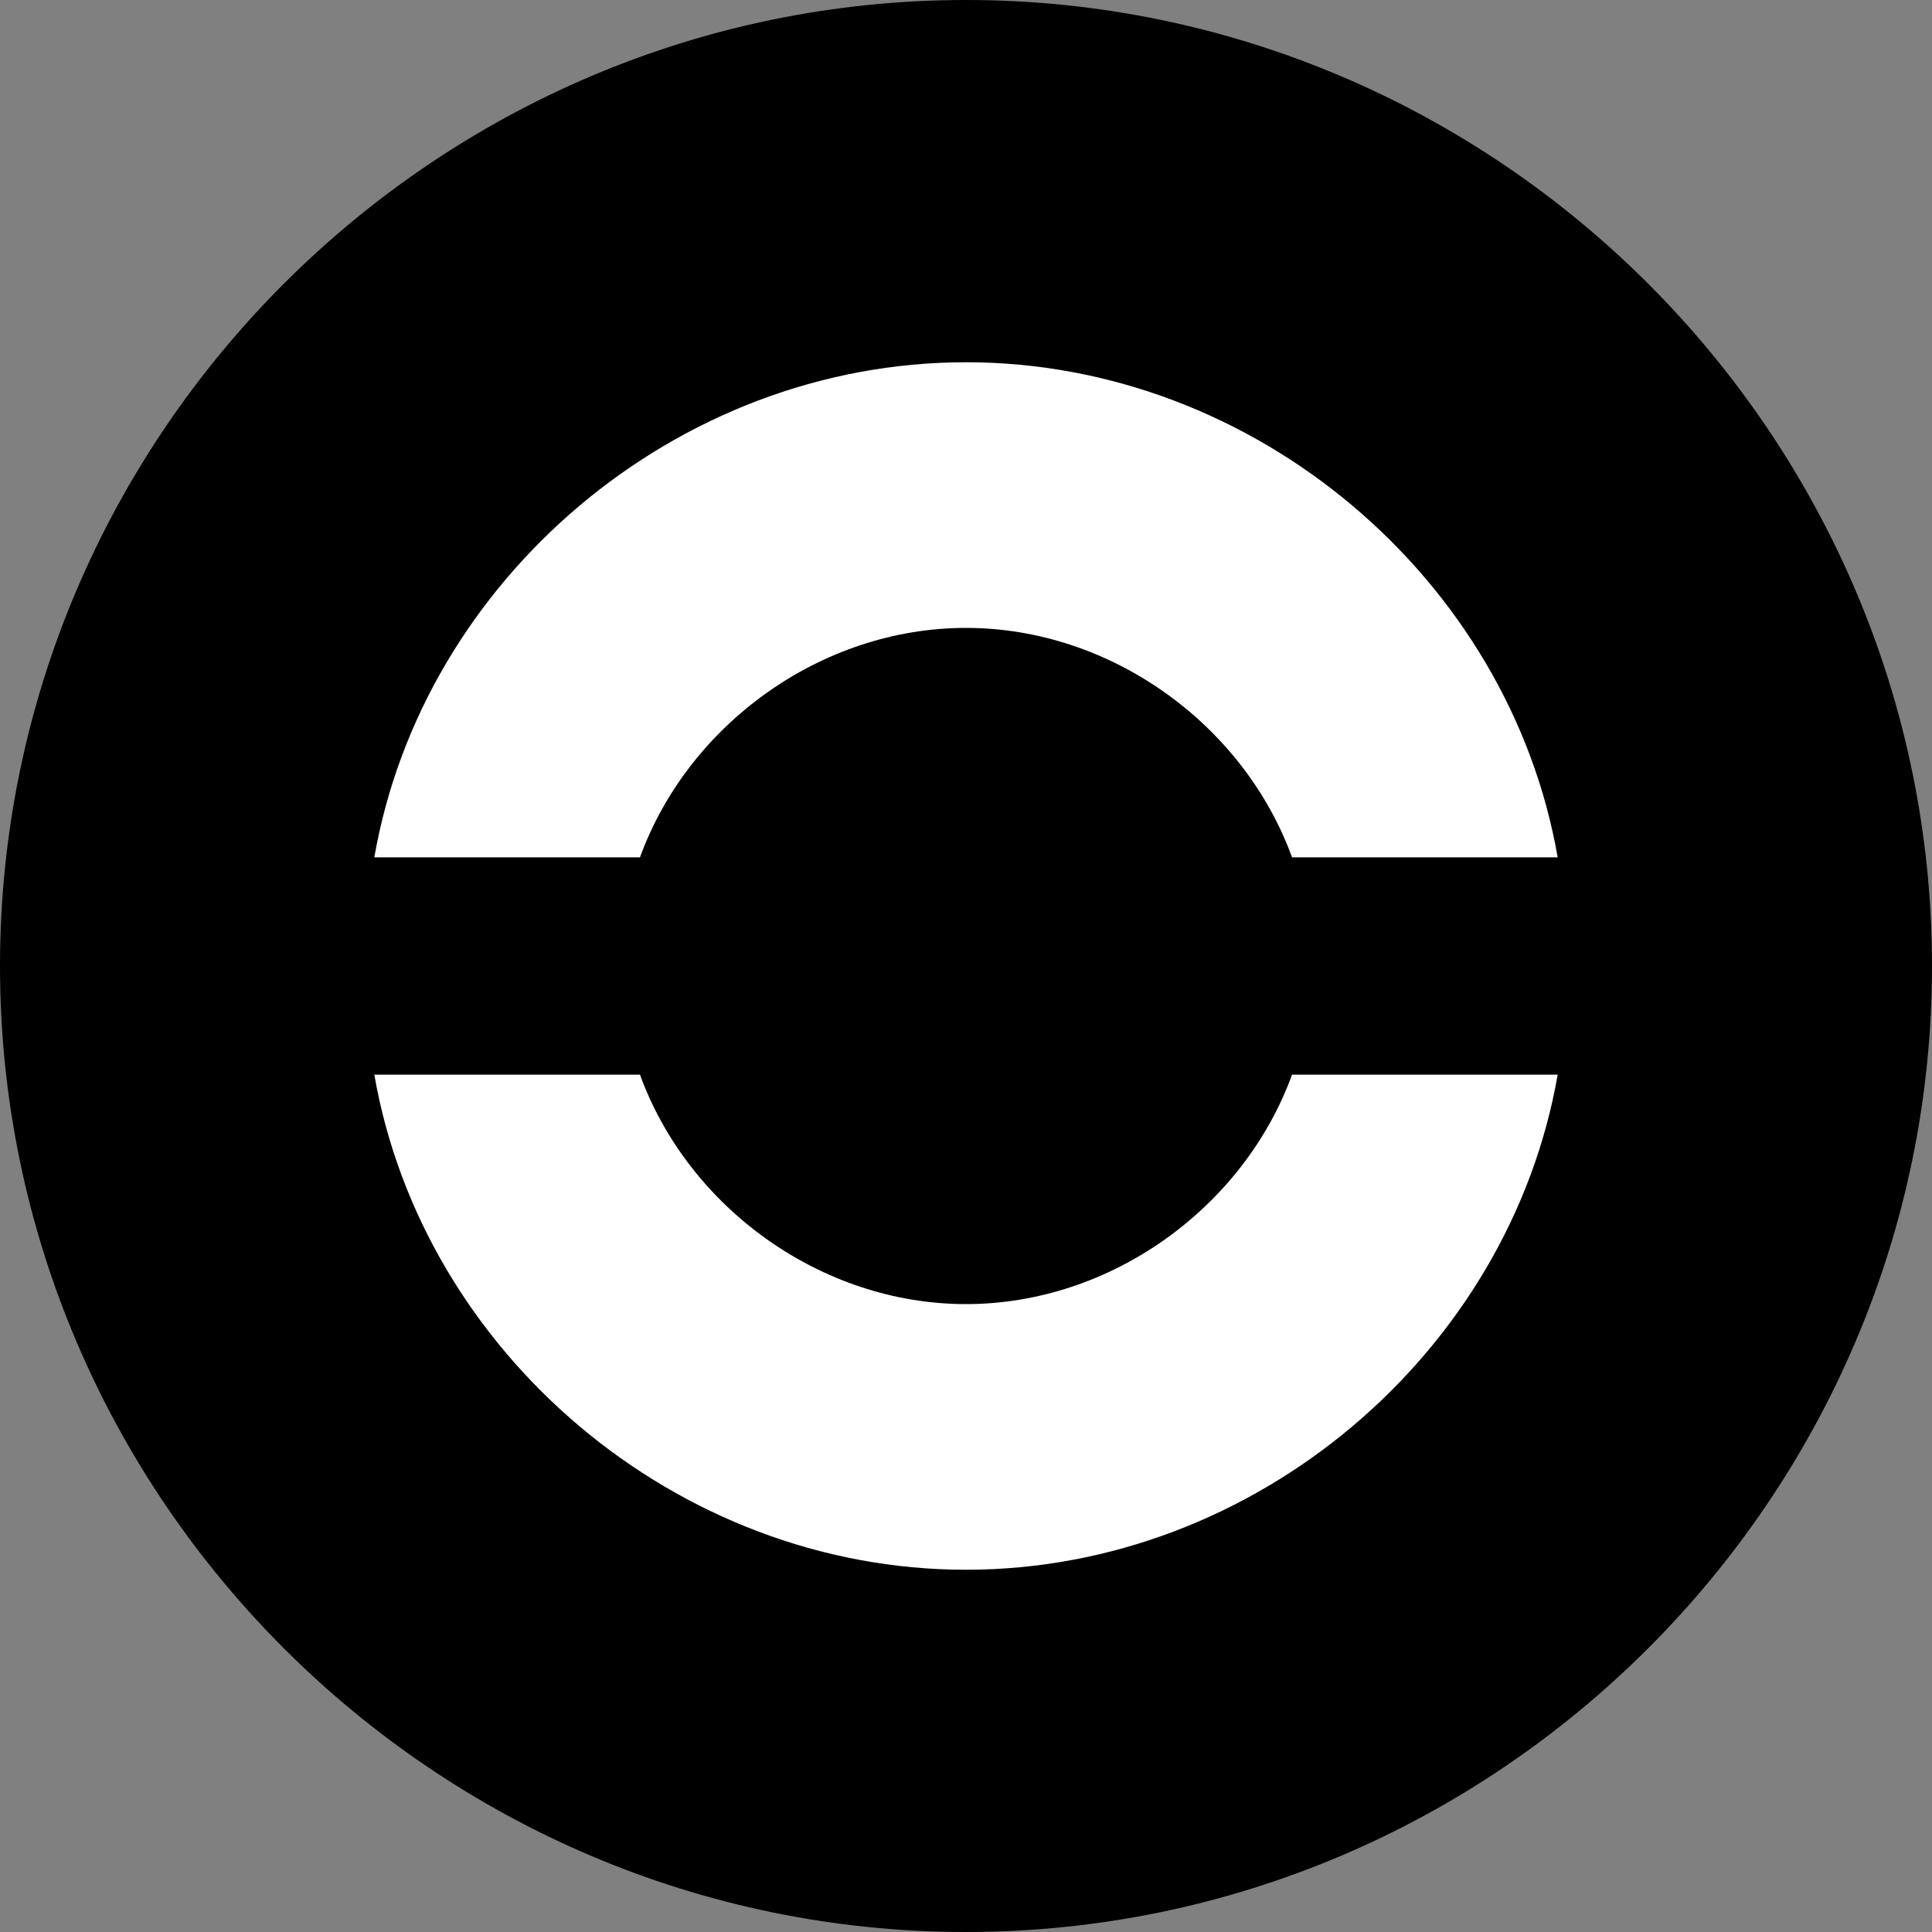
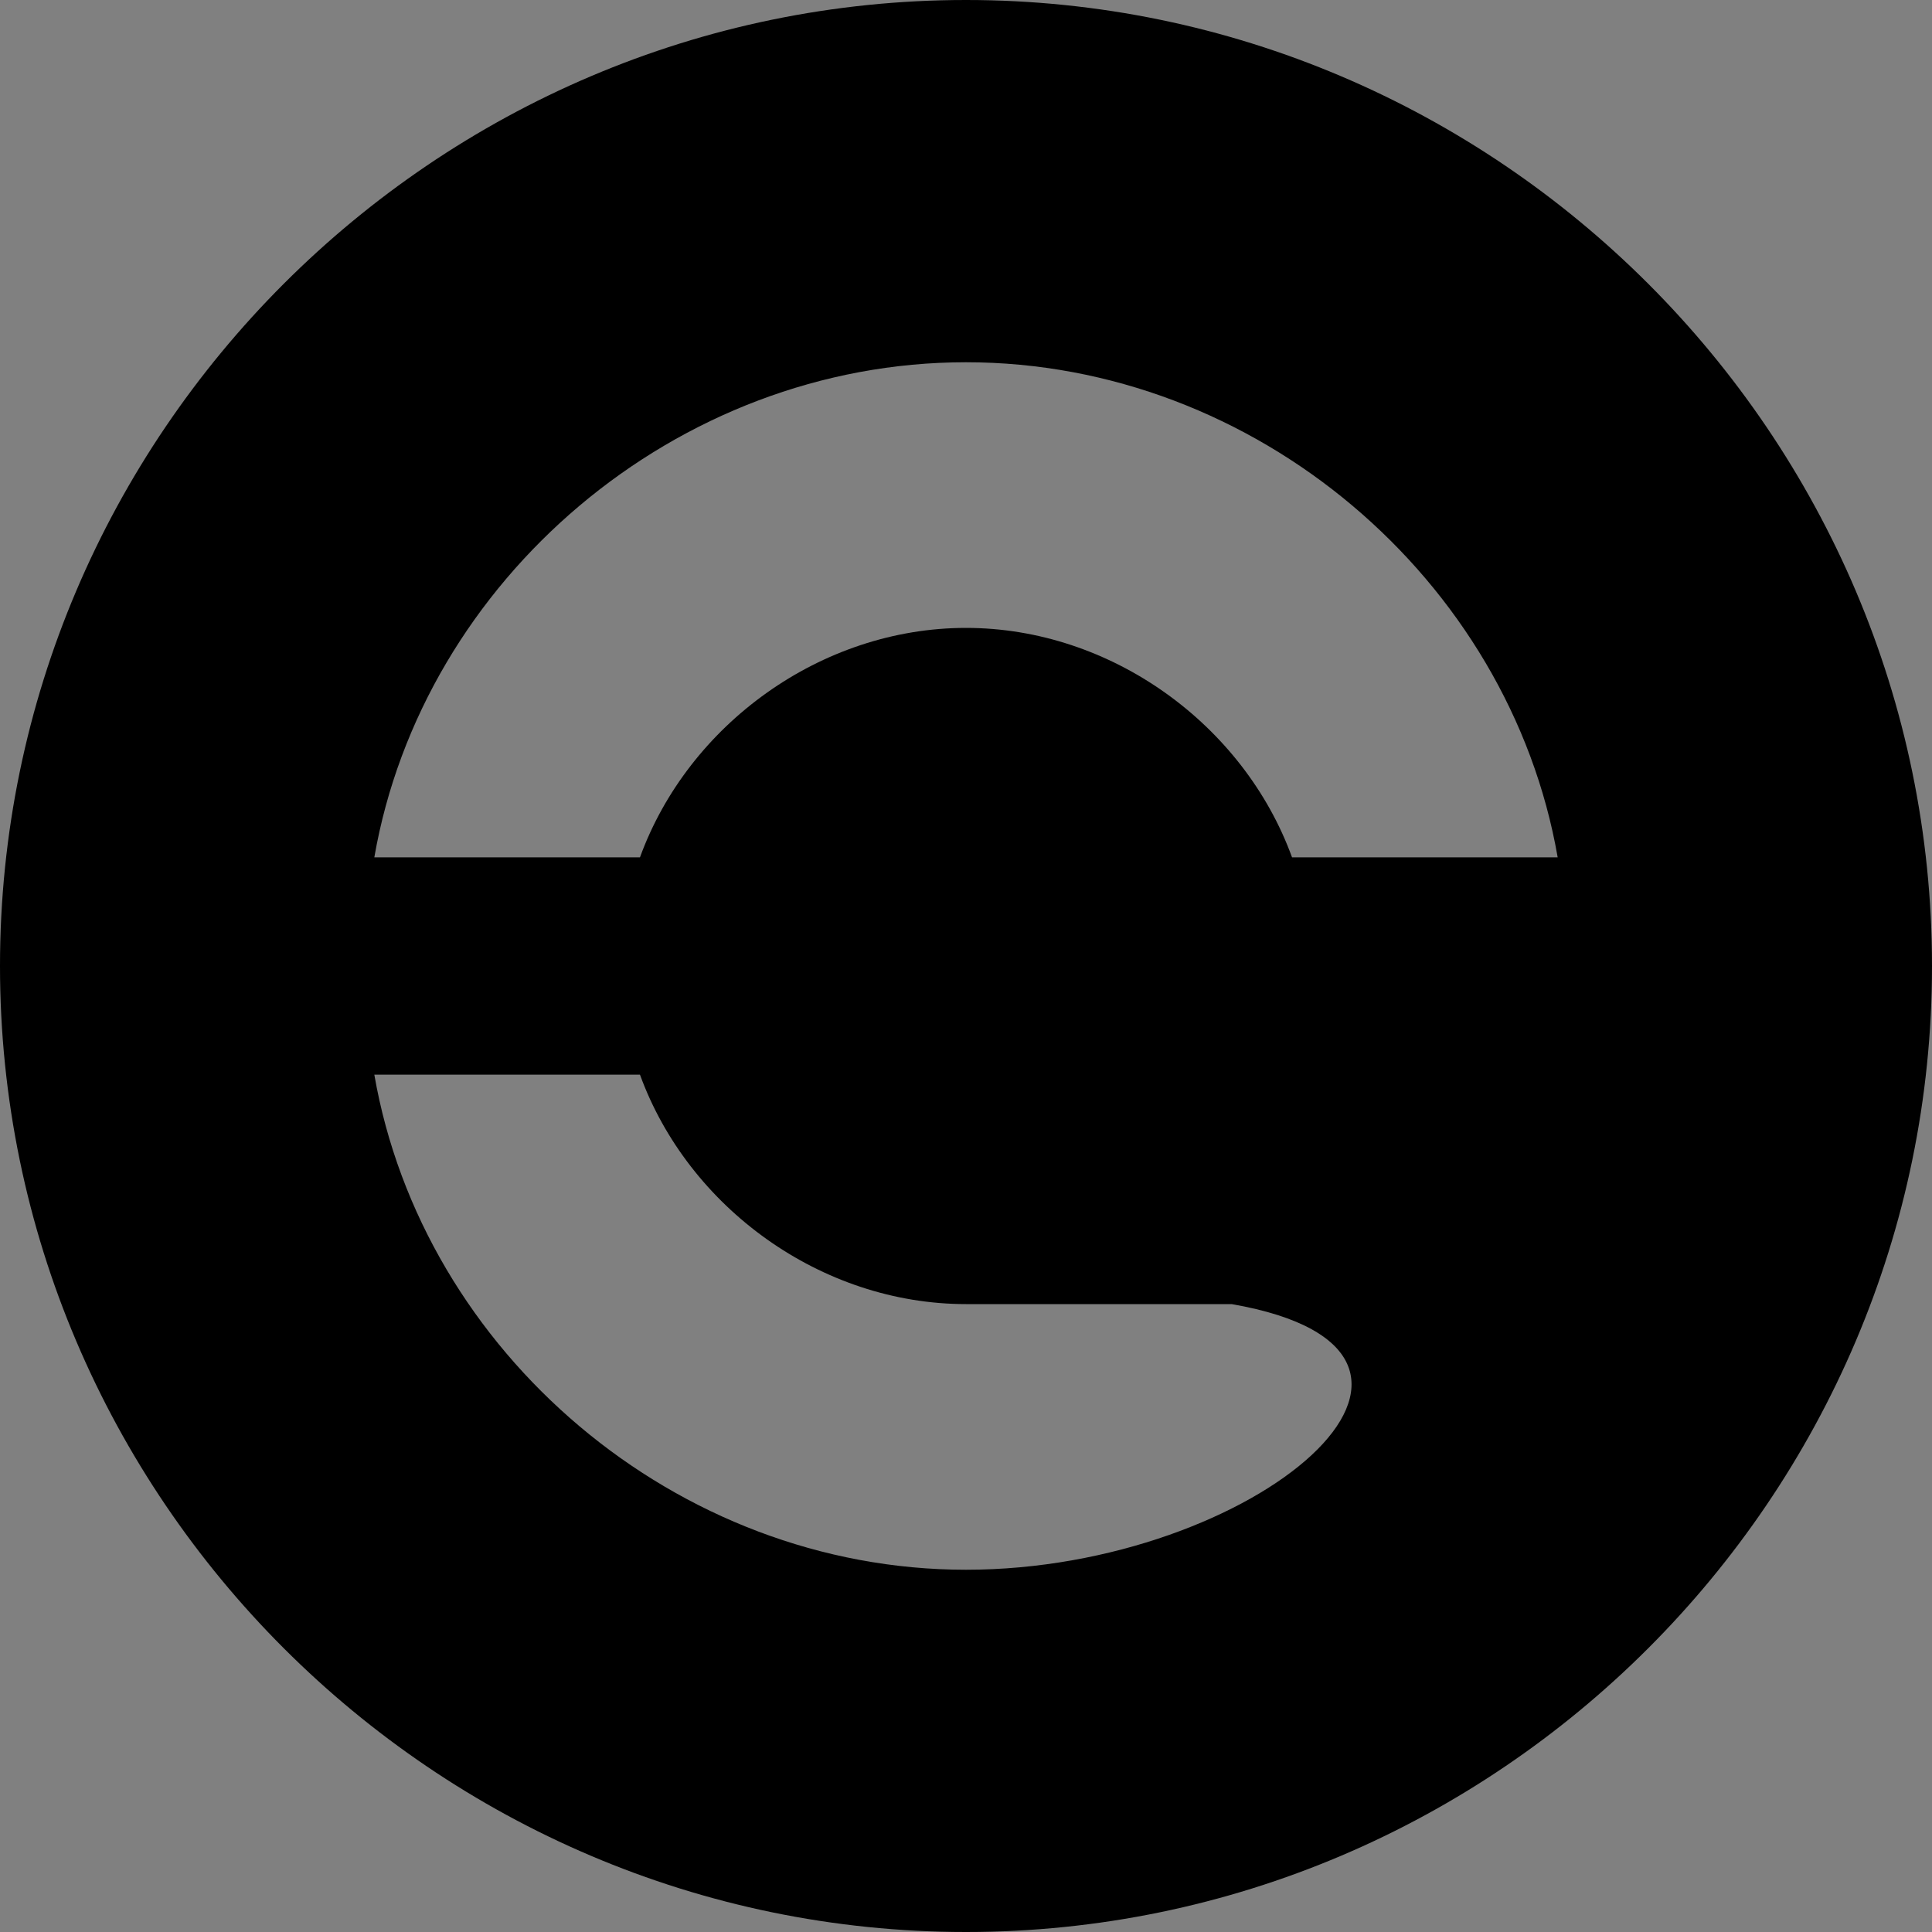
<svg xmlns="http://www.w3.org/2000/svg" version="1.1" id="emblem" x="0px" y="0px" viewBox="0 0 16 16" style="enable-background:new 0 0 16 16;" xml:space="preserve">
  <rect x="0" y="0" width="16" height="16" fill="#808080" stroke="none" />
  <style type="text/css">
	.st0{fill:#FFFFFF;}
</style>
-   <circle class="st0" cx="8" cy="8.3" r="6.1" />
-   <path d="M8,0C3.6,0,0,3.6,0,8s3.6,8,8,8s8-3.6,8-8S12.4,0,8,0z M8,13c-2.4,0-4.5-1.8-4.9-4.1h2.2C5.7,10,6.8,10.8,8,10.8  c1.2,0,2.3-0.8,2.7-1.9h2.2C12.5,11.2,10.4,13,8,13z M10.7,7.1C10.3,6,9.2,5.2,8,5.2S5.7,6,5.3,7.1H3.1C3.5,4.8,5.6,3,8,3  c2.4,0,4.5,1.8,4.9,4.1H10.7z" />
+   <path d="M8,0C3.6,0,0,3.6,0,8s3.6,8,8,8s8-3.6,8-8S12.4,0,8,0z M8,13c-2.4,0-4.5-1.8-4.9-4.1h2.2C5.7,10,6.8,10.8,8,10.8  h2.2C12.5,11.2,10.4,13,8,13z M10.7,7.1C10.3,6,9.2,5.2,8,5.2S5.7,6,5.3,7.1H3.1C3.5,4.8,5.6,3,8,3  c2.4,0,4.5,1.8,4.9,4.1H10.7z" />
</svg>